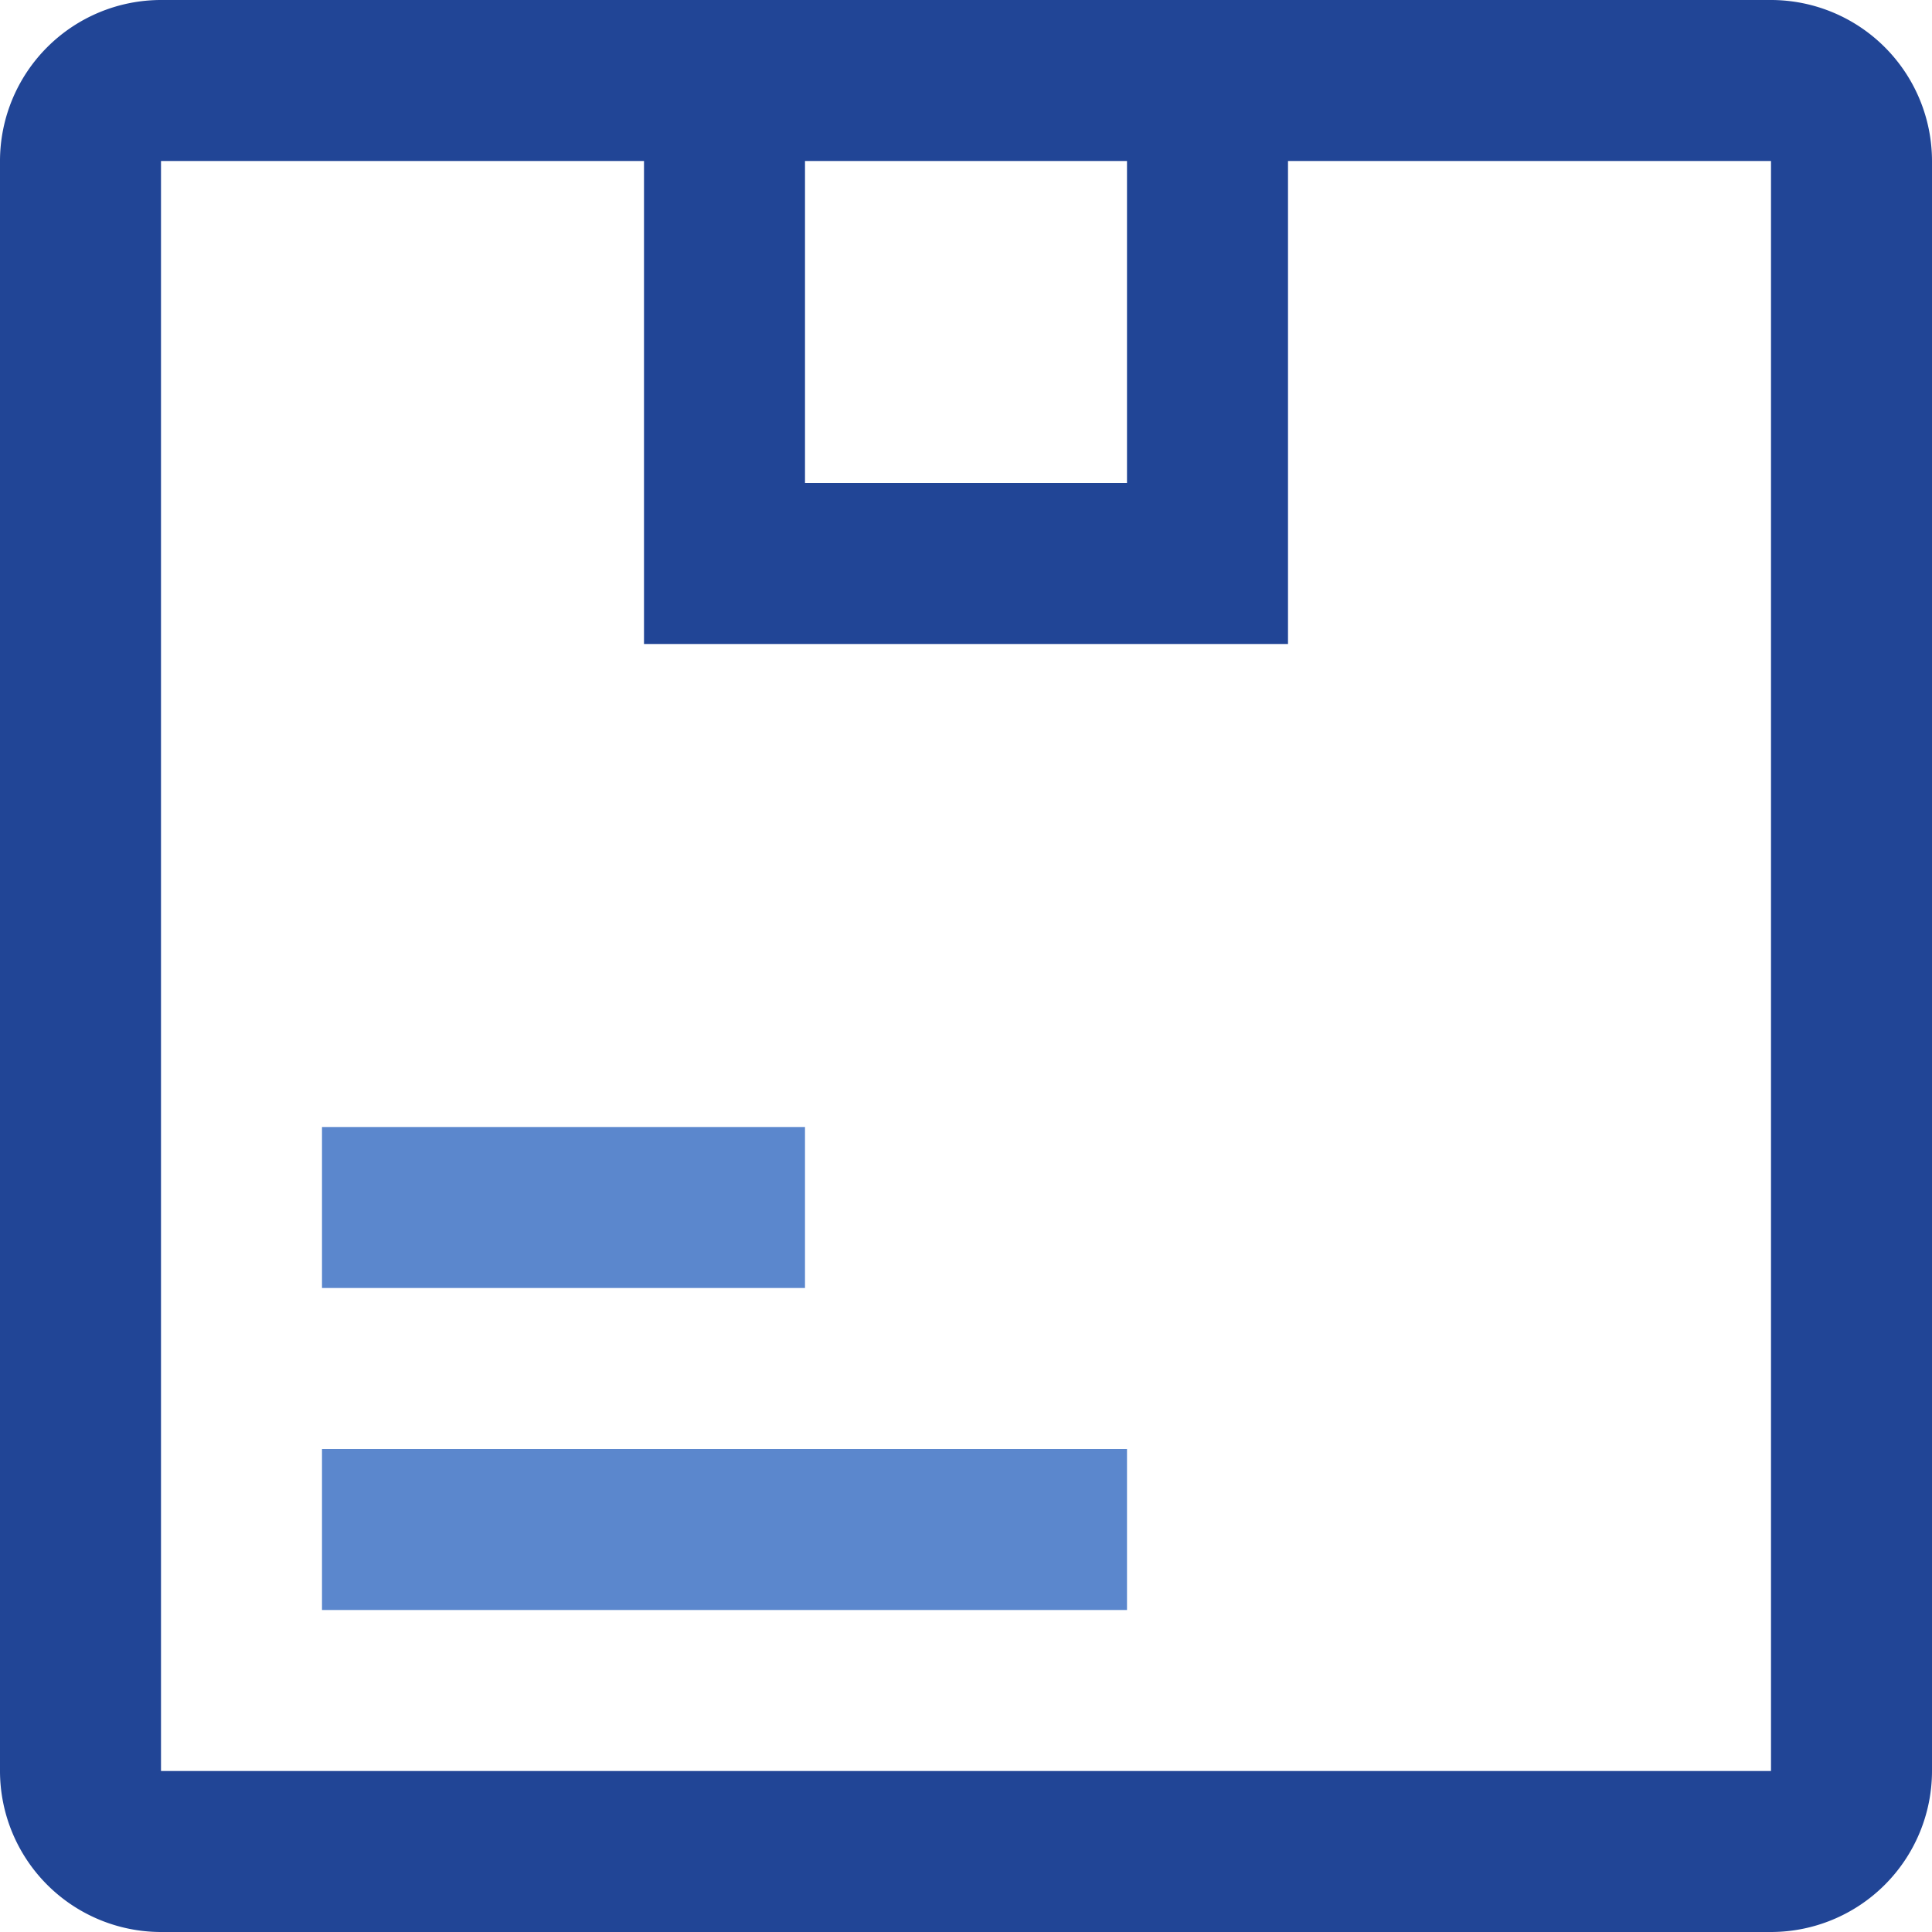
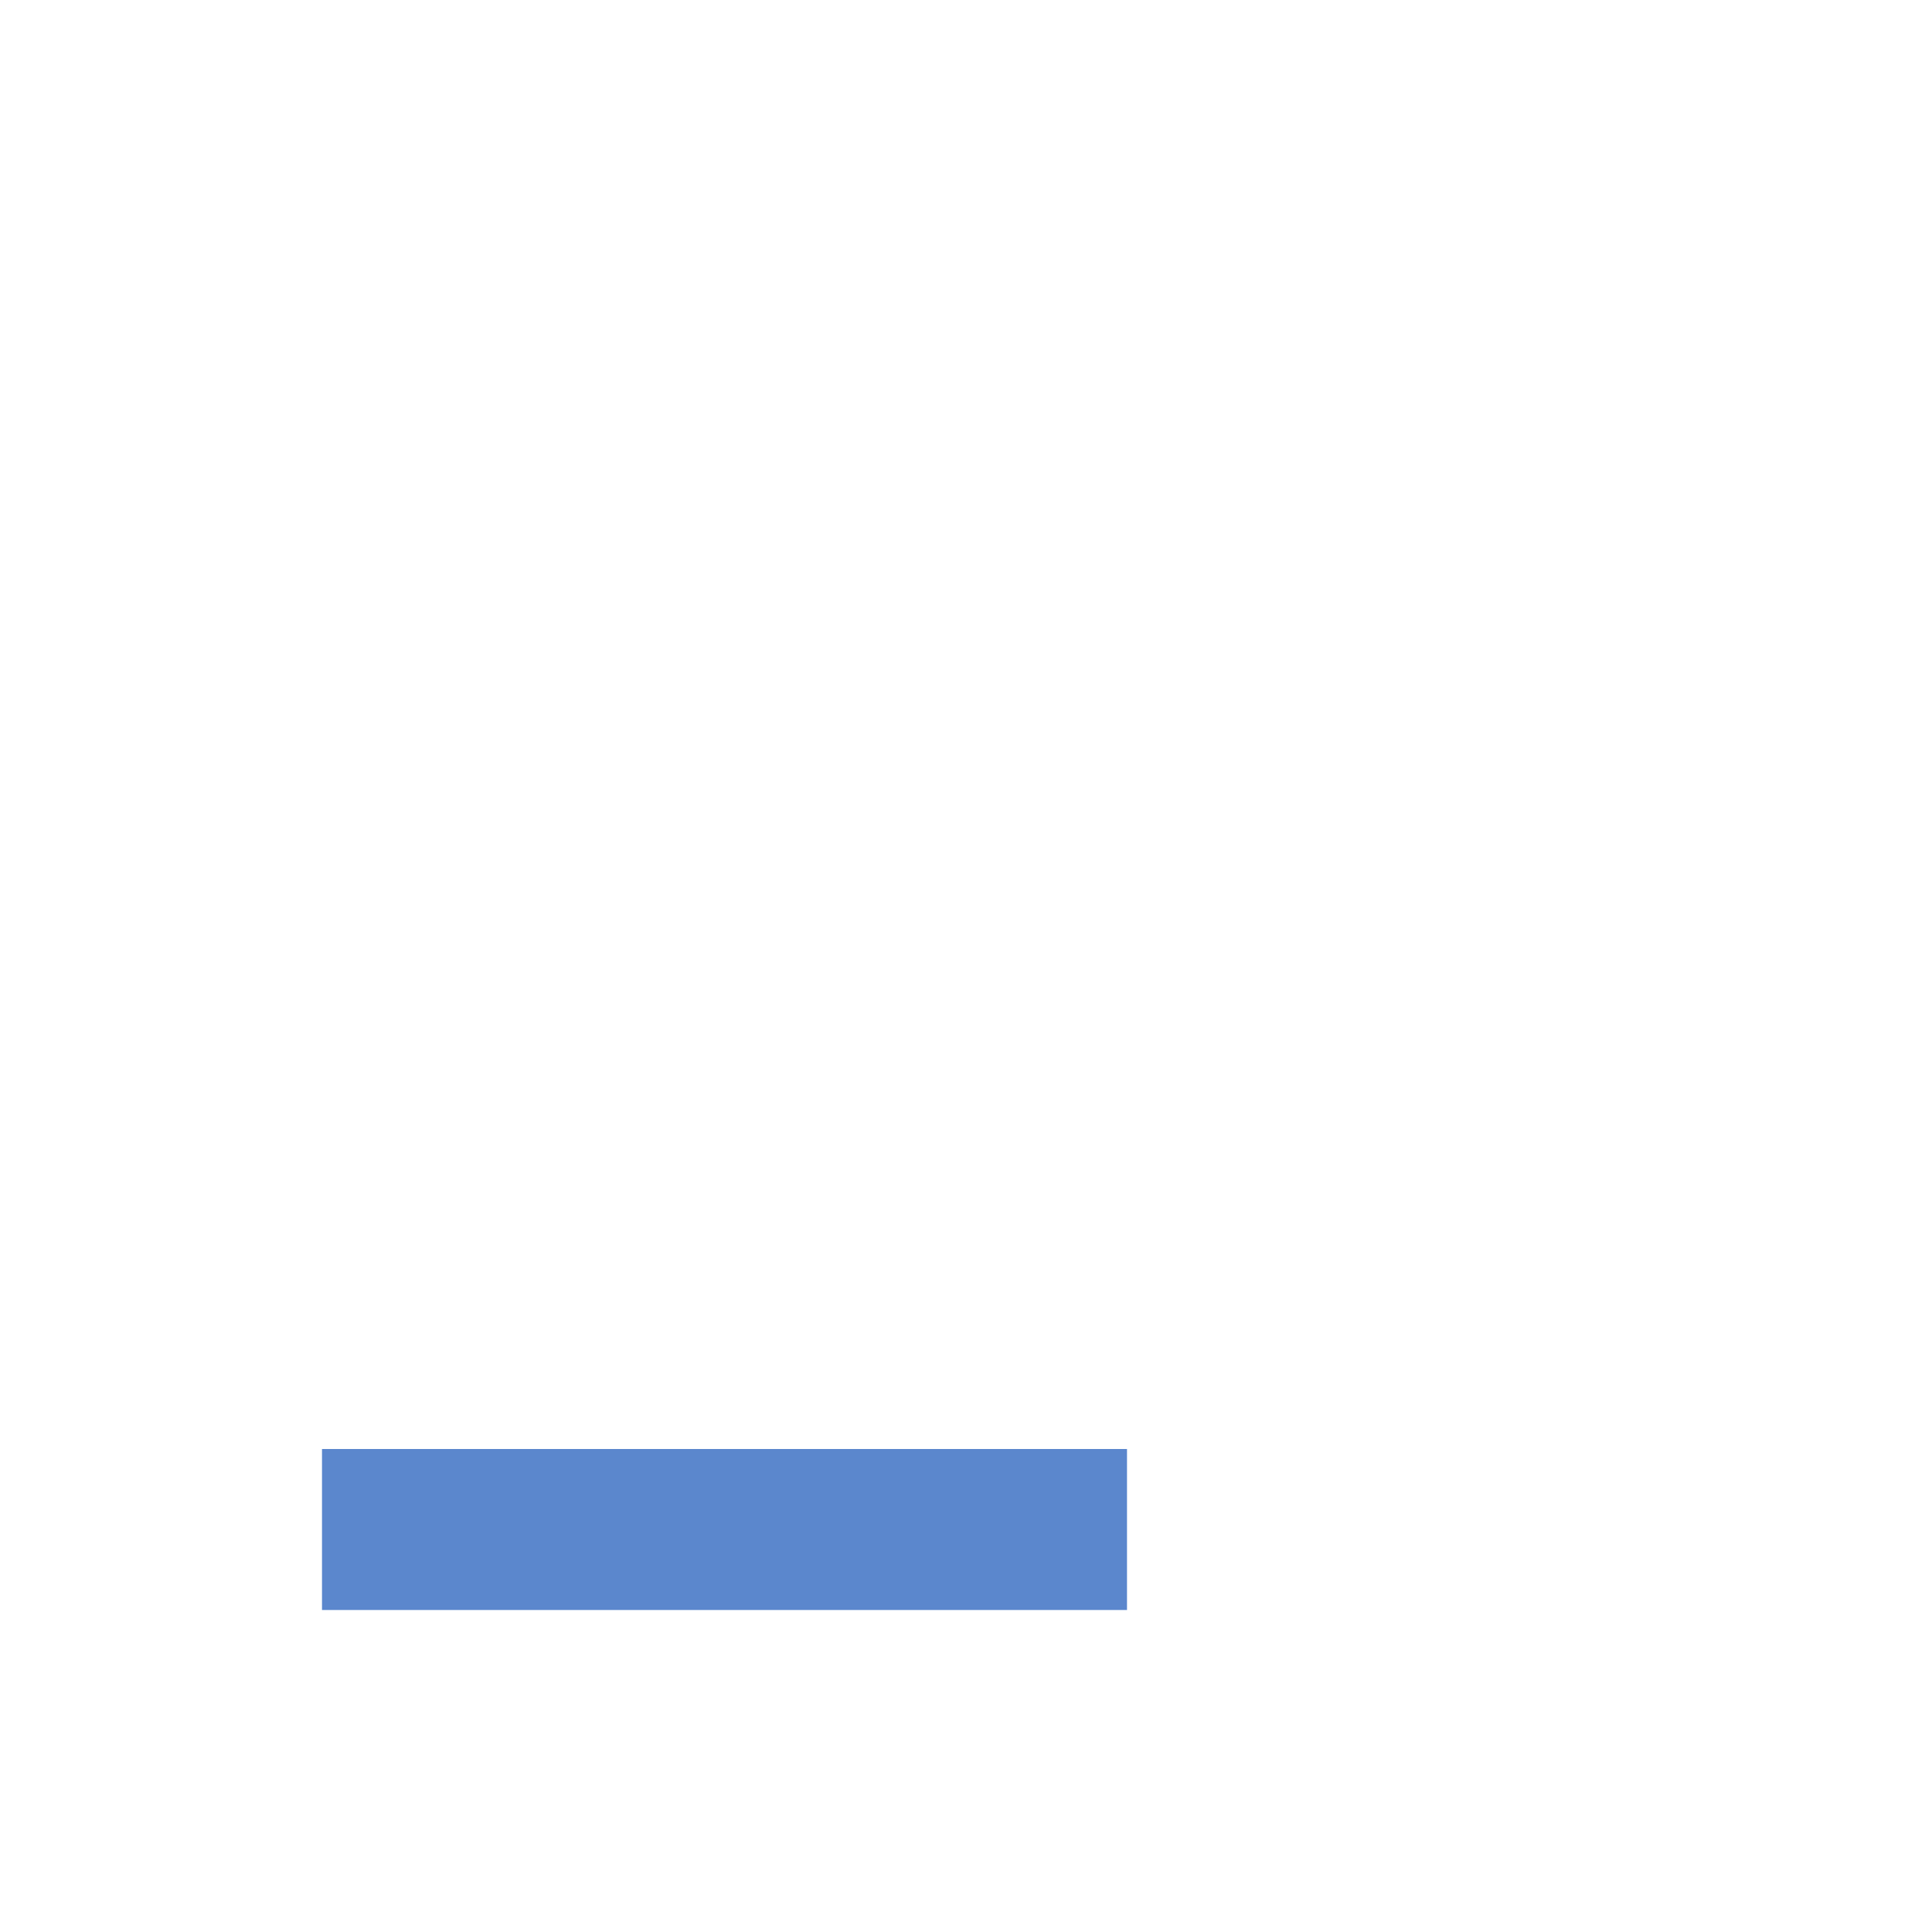
<svg xmlns="http://www.w3.org/2000/svg" width="60" height="60" viewBox="0 0 60 60">
  <g id="product" transform="translate(-24 -24)">
-     <path id="Path_79" data-name="Path 79" d="M48,108H63v5H48Z" transform="translate(-14 -49)" fill="#5b87cd" />
    <path id="Path_80" data-name="Path 80" d="M48,132H73v5H48Z" transform="translate(-14 -63)" fill="#5b87cd" />
-     <path id="Path_81" data-name="Path 81" d="M79,24H29a5.005,5.005,0,0,0-5,5V79a5.005,5.005,0,0,0,5,5H79a5.005,5.005,0,0,0,5-5V29a5.005,5.005,0,0,0-5-5ZM59,29V39H49V29ZM29,79V29H44V44H64V29H79l0,50Z" transform="translate(0 0)" fill="#214596" />
  </g>
</svg>